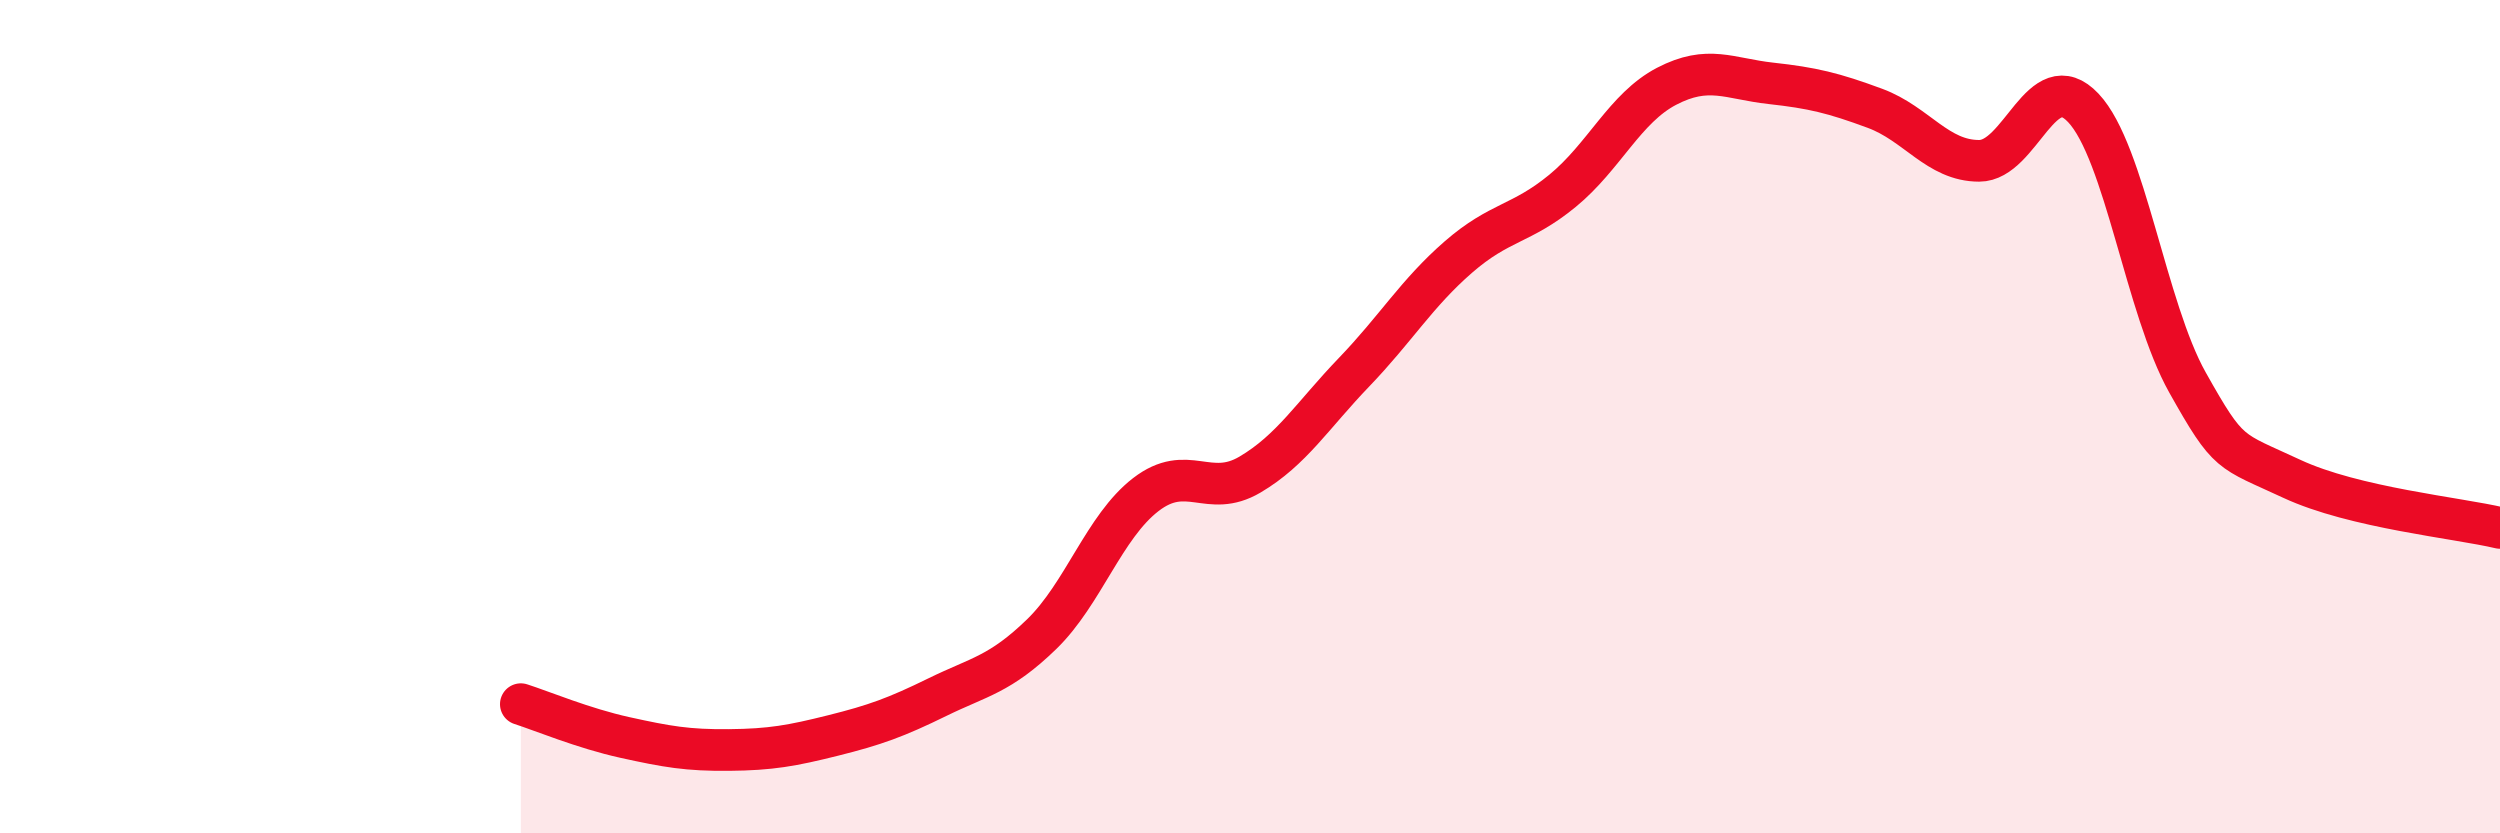
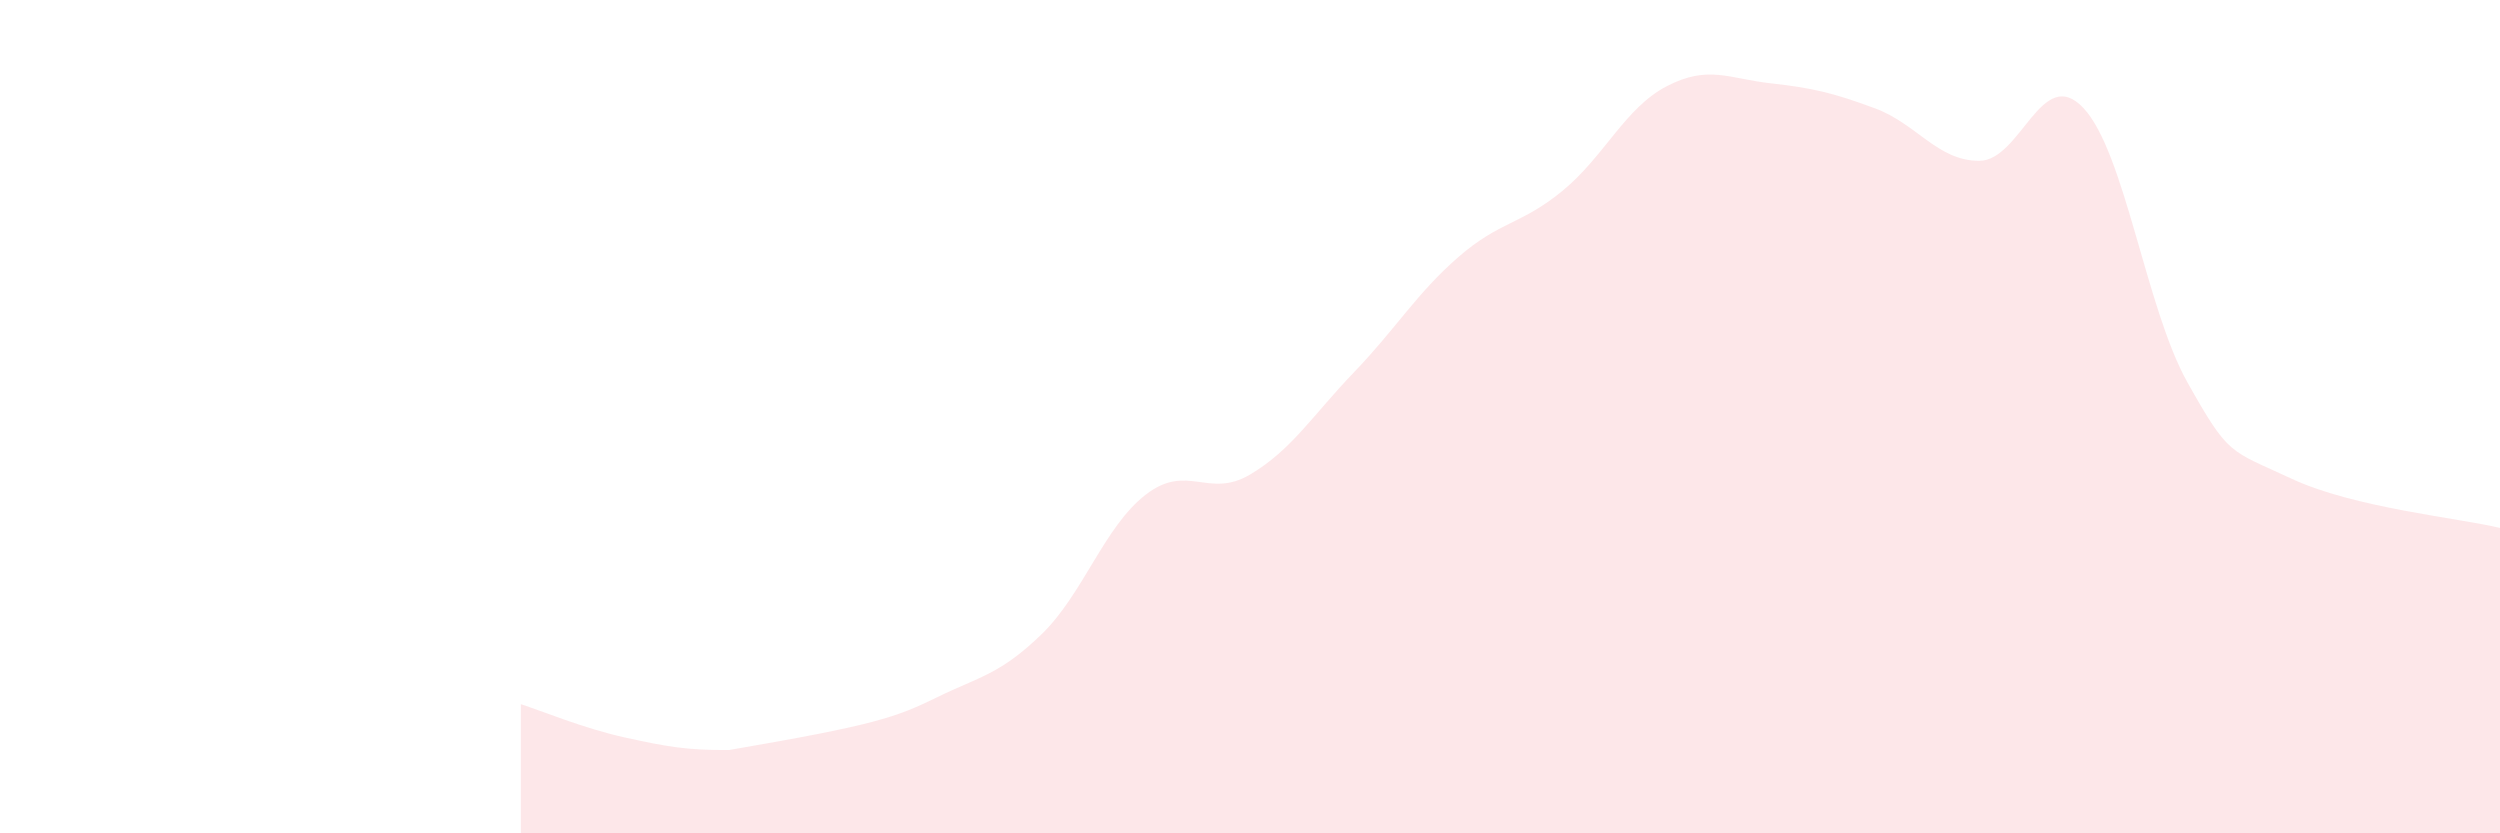
<svg xmlns="http://www.w3.org/2000/svg" width="60" height="20" viewBox="0 0 60 20">
-   <path d="M 12.5,16.9 C 13,17.06 14,17.48 15,17.7 C 16,17.92 16.5,18.01 17.5,18 C 18.5,17.99 19,17.9 20,17.65 C 21,17.4 21.5,17.22 22.5,16.73 C 23.5,16.24 24,16.19 25,15.22 C 26,14.25 26.5,12.64 27.5,11.87 C 28.5,11.1 29,11.98 30,11.39 C 31,10.8 31.5,9.97 32.5,8.93 C 33.5,7.89 34,7.04 35,6.17 C 36,5.3 36.5,5.4 37.5,4.58 C 38.5,3.76 39,2.59 40,2.07 C 41,1.55 41.5,1.89 42.5,2 C 43.5,2.11 44,2.23 45,2.6 C 46,2.97 46.5,3.86 47.5,3.86 C 48.5,3.86 49,1.53 50,2.59 C 51,3.65 51.5,7.4 52.5,9.18 C 53.5,10.96 53.5,10.79 55,11.49 C 56.5,12.19 59,12.43 60,12.67L60 20L12.5 20Z" fill="#EB0A25" opacity="0.1" stroke-linecap="round" stroke-linejoin="round" />
-   <path d="M 12.5,16.9 C 13,17.06 14,17.48 15,17.7 C 16,17.92 16.5,18.01 17.5,18 C 18.5,17.99 19,17.9 20,17.65 C 21,17.4 21.5,17.22 22.5,16.73 C 23.5,16.24 24,16.19 25,15.22 C 26,14.25 26.5,12.64 27.5,11.87 C 28.5,11.1 29,11.98 30,11.39 C 31,10.8 31.5,9.97 32.5,8.93 C 33.5,7.89 34,7.04 35,6.17 C 36,5.3 36.5,5.4 37.5,4.58 C 38.5,3.76 39,2.59 40,2.07 C 41,1.55 41.5,1.89 42.5,2 C 43.5,2.11 44,2.23 45,2.6 C 46,2.97 46.5,3.86 47.5,3.86 C 48.5,3.86 49,1.53 50,2.59 C 51,3.65 51.5,7.4 52.5,9.18 C 53.5,10.96 53.5,10.79 55,11.49 C 56.5,12.19 59,12.43 60,12.67" stroke="#EB0A25" stroke-width="1" fill="none" stroke-linecap="round" stroke-linejoin="round" />
+   <path d="M 12.5,16.9 C 13,17.06 14,17.48 15,17.7 C 16,17.92 16.5,18.01 17.5,18 C 21,17.4 21.5,17.22 22.5,16.73 C 23.5,16.24 24,16.19 25,15.22 C 26,14.25 26.5,12.64 27.5,11.87 C 28.5,11.1 29,11.98 30,11.39 C 31,10.8 31.5,9.97 32.5,8.93 C 33.5,7.89 34,7.04 35,6.17 C 36,5.3 36.5,5.4 37.5,4.58 C 38.5,3.76 39,2.59 40,2.07 C 41,1.55 41.5,1.89 42.5,2 C 43.5,2.11 44,2.23 45,2.6 C 46,2.97 46.5,3.86 47.5,3.86 C 48.5,3.86 49,1.53 50,2.59 C 51,3.65 51.5,7.4 52.5,9.18 C 53.5,10.96 53.5,10.79 55,11.49 C 56.5,12.19 59,12.43 60,12.67L60 20L12.5 20Z" fill="#EB0A25" opacity="0.1" stroke-linecap="round" stroke-linejoin="round" />
</svg>